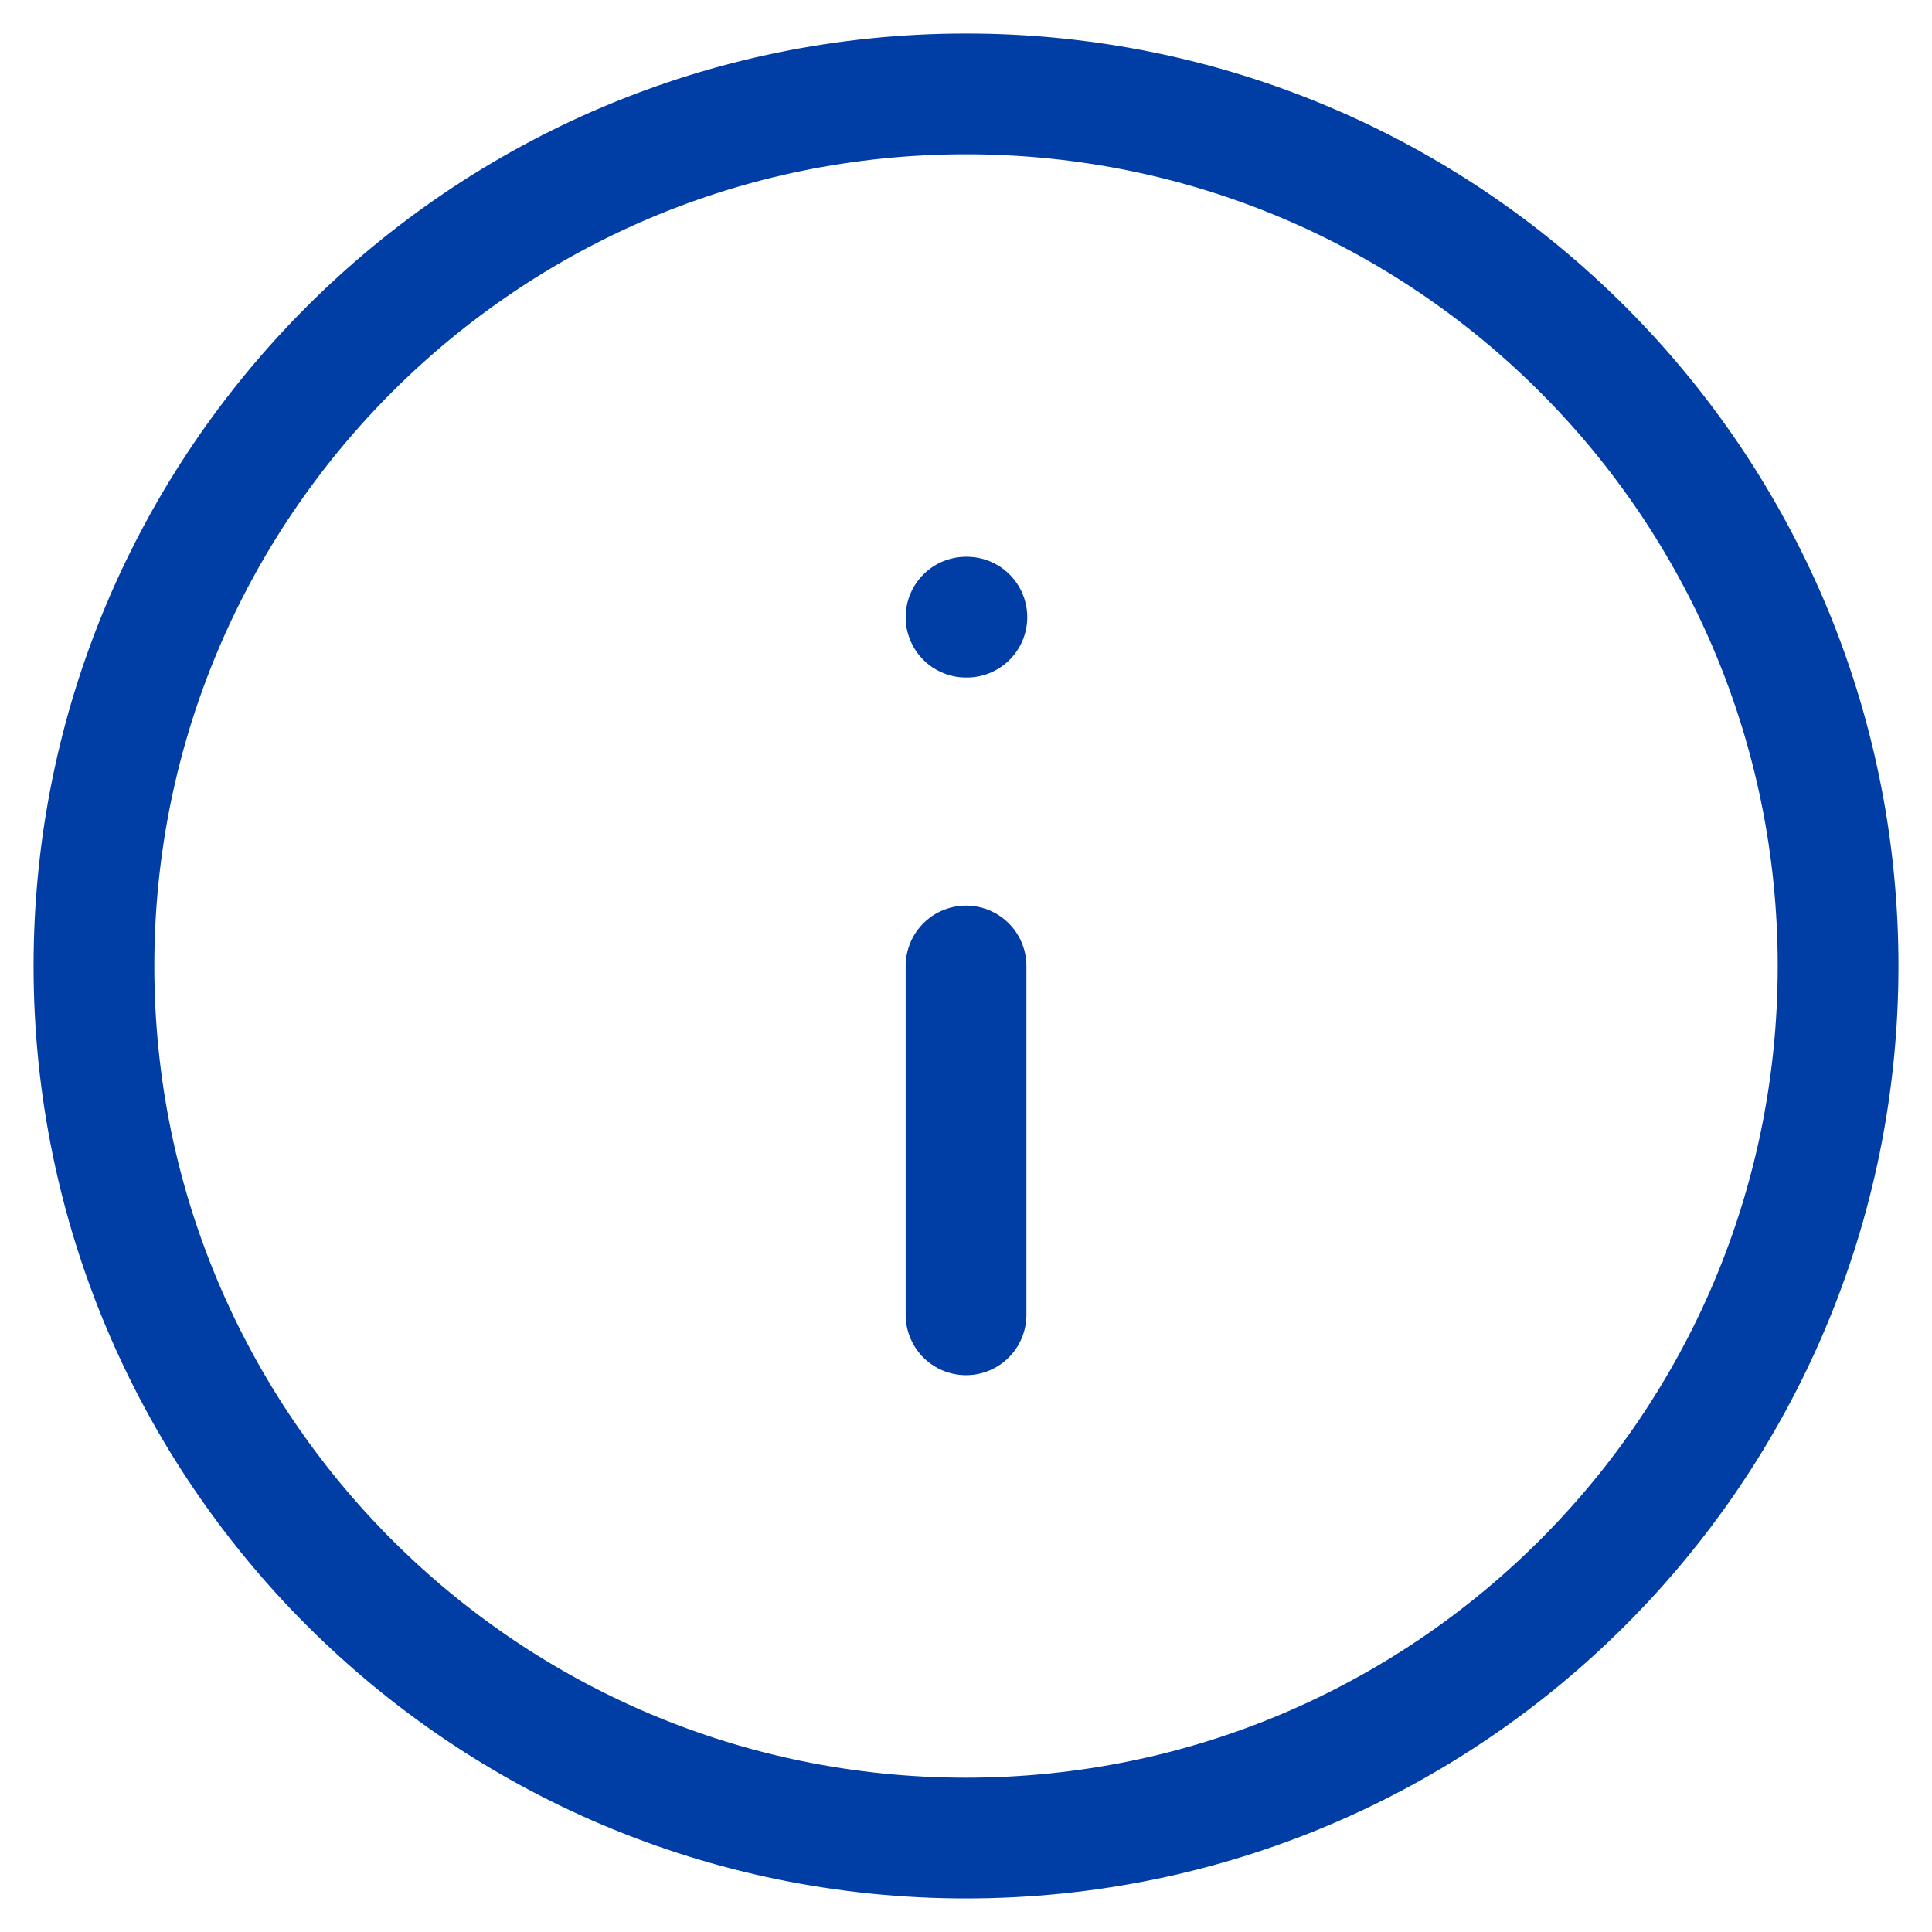
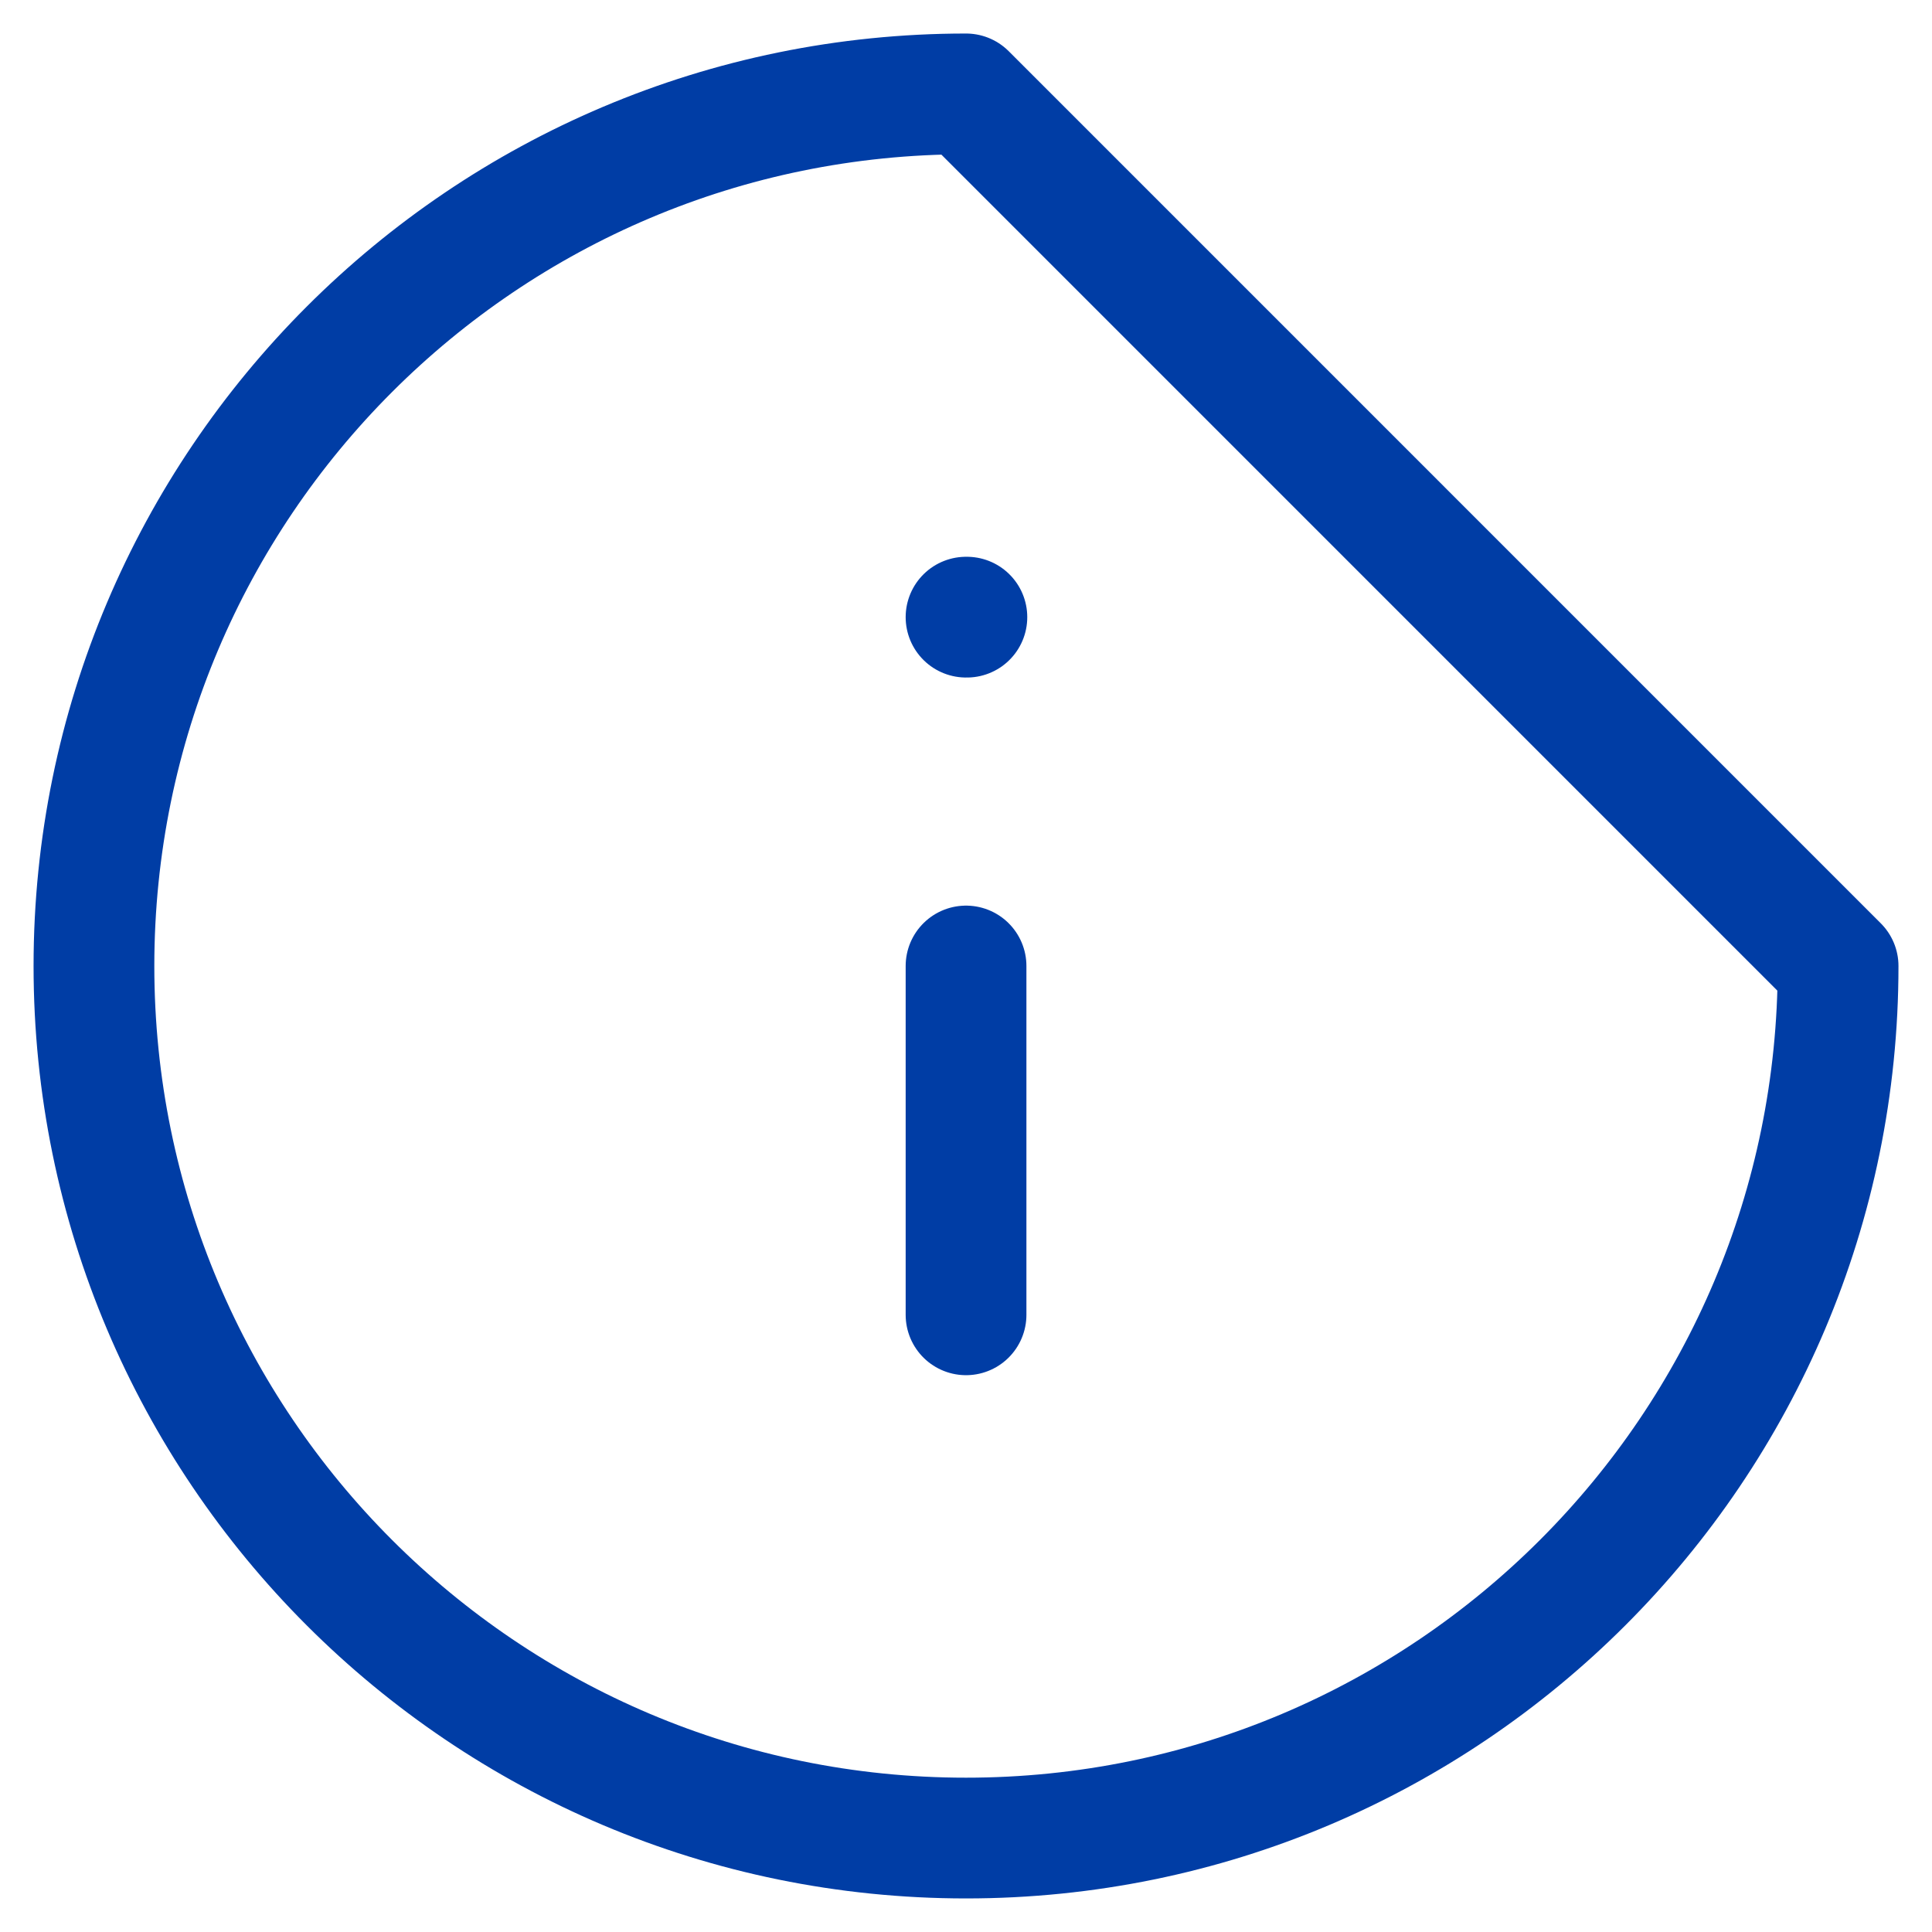
<svg xmlns="http://www.w3.org/2000/svg" width="48" height="48" viewBox="0 0 48 48" fill="none">
-   <path d="M24.001 32.666V24M24.001 15.333H24.022M45.667 24C45.667 35.966 35.967 45.666 24.001 45.666C12.034 45.666 2.334 35.966 2.334 24C2.334 12.034 12.034 2.333 24.001 2.333C35.967 2.333 45.667 12.034 45.667 24Z" stroke="#003DA5" stroke-width="3" stroke-linecap="round" stroke-linejoin="round" />
+   <path d="M24.001 32.666V24M24.001 15.333H24.022M45.667 24C45.667 35.966 35.967 45.666 24.001 45.666C12.034 45.666 2.334 35.966 2.334 24C2.334 12.034 12.034 2.333 24.001 2.333Z" stroke="#003DA5" stroke-width="3" stroke-linecap="round" stroke-linejoin="round" />
</svg>